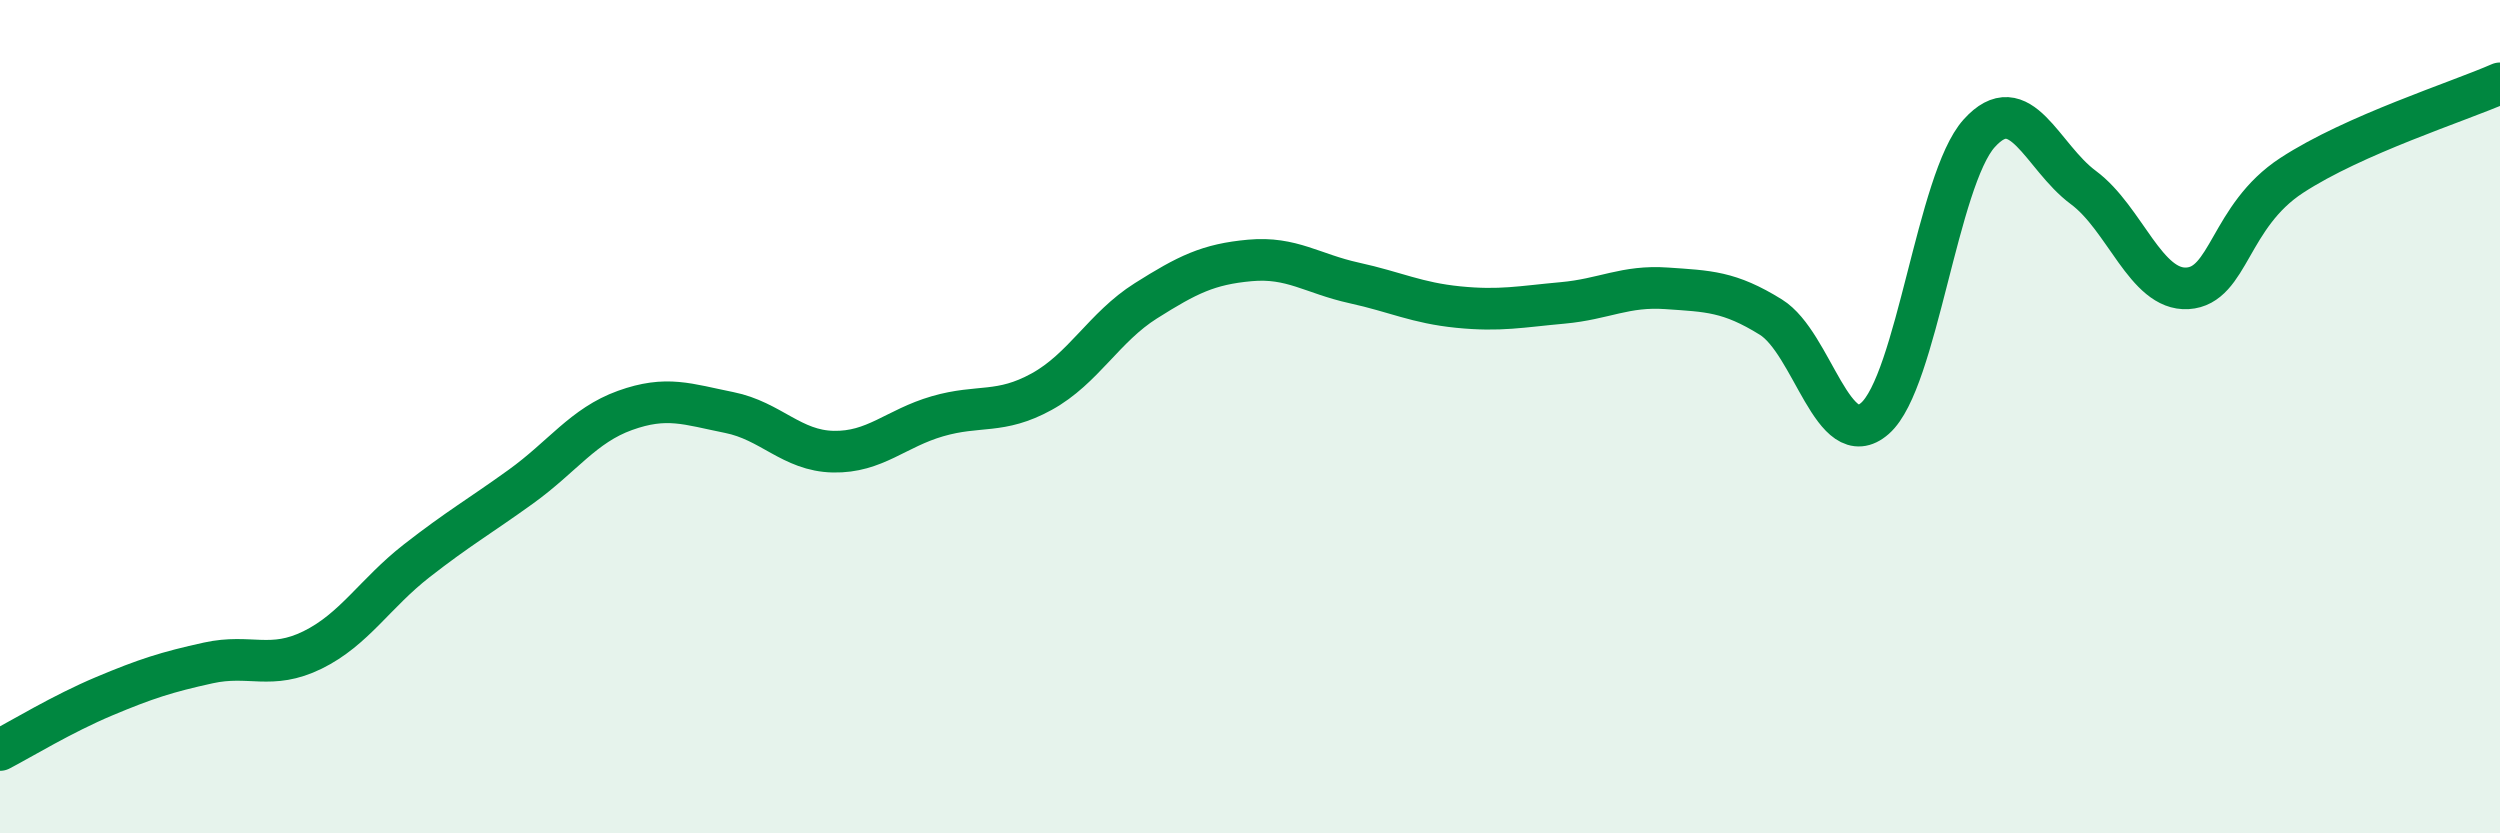
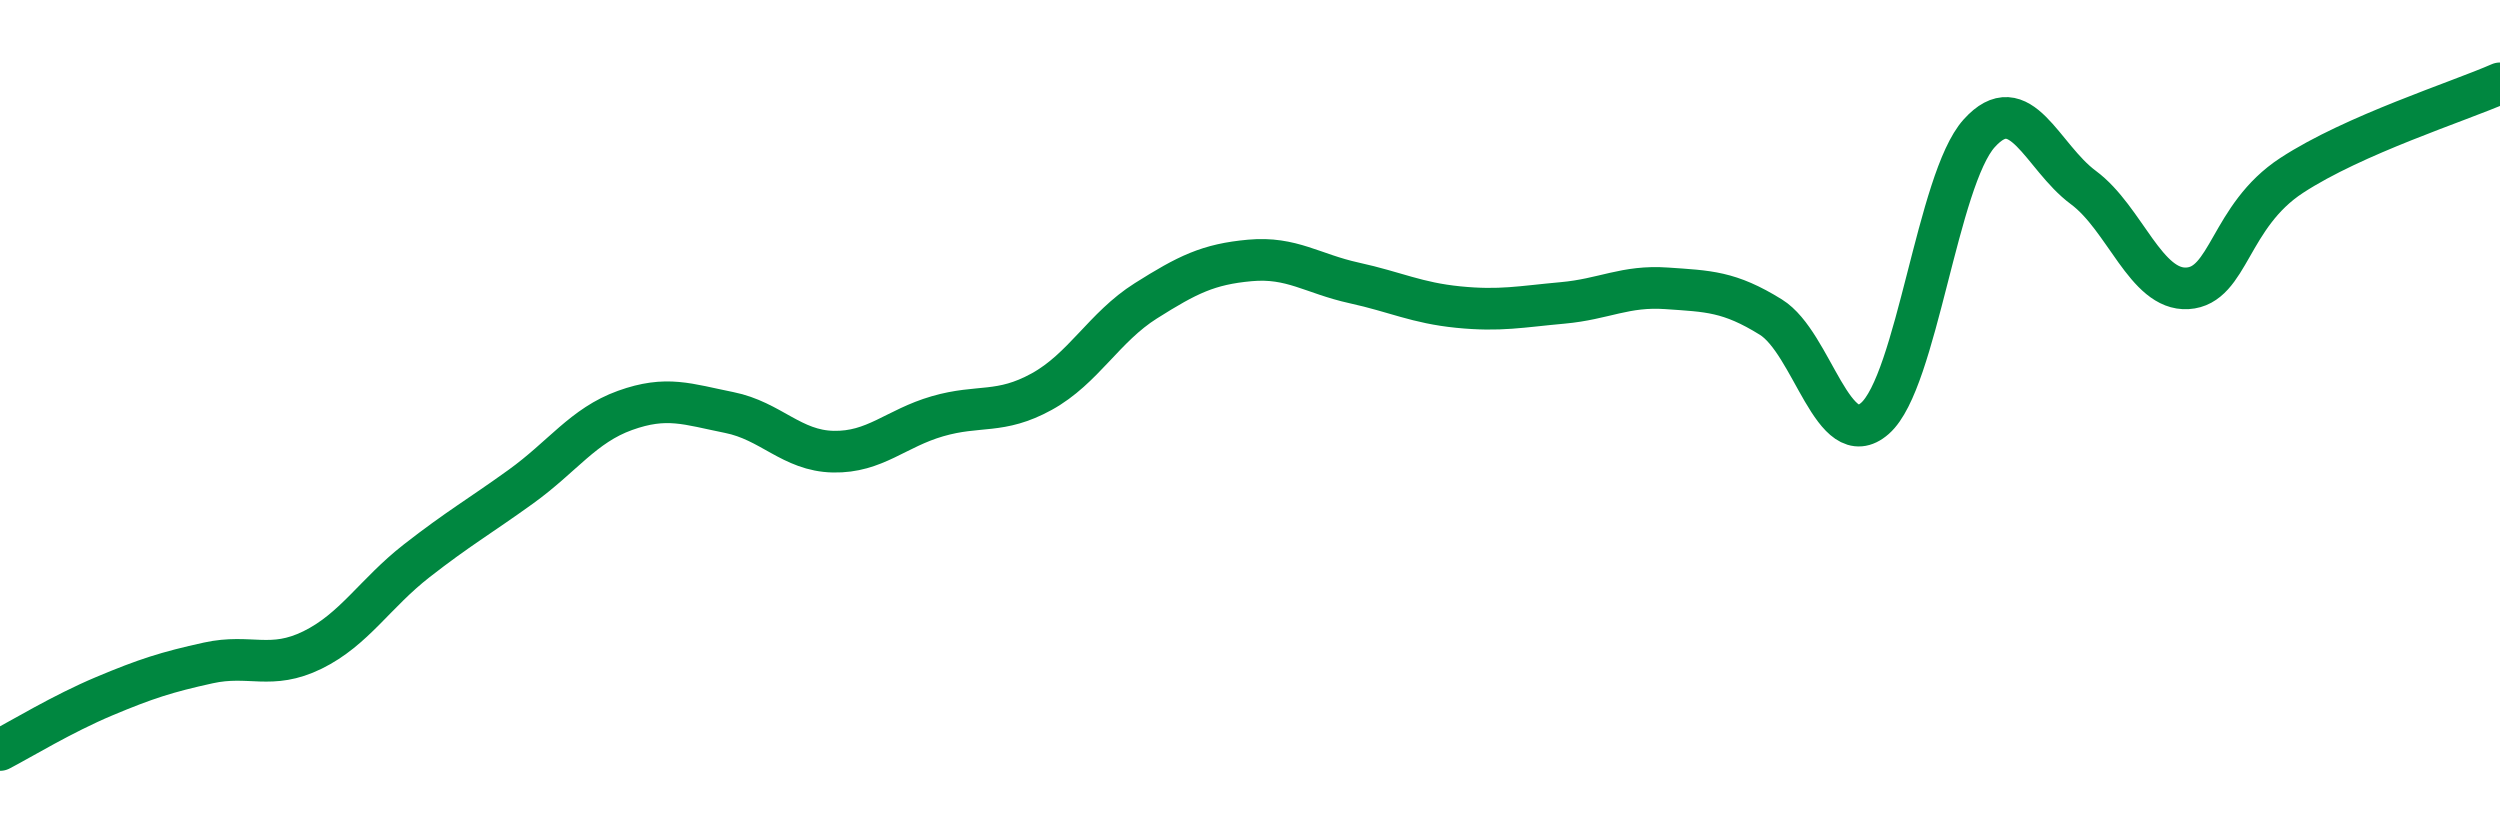
<svg xmlns="http://www.w3.org/2000/svg" width="60" height="20" viewBox="0 0 60 20">
-   <path d="M 0,18 C 0.5,17.74 1.5,17.13 2.5,16.71 C 3.5,16.29 4,16.13 5,15.91 C 6,15.69 6.5,16.09 7.5,15.6 C 8.5,15.11 9,14.24 10,13.46 C 11,12.68 11.5,12.4 12.5,11.68 C 13.5,10.96 14,10.21 15,9.85 C 16,9.49 16.5,9.7 17.5,9.9 C 18.5,10.1 19,10.82 20,10.84 C 21,10.86 21.5,10.28 22.5,9.99 C 23.5,9.7 24,9.95 25,9.4 C 26,8.85 26.5,7.85 27.5,7.22 C 28.5,6.59 29,6.34 30,6.25 C 31,6.16 31.5,6.57 32.5,6.79 C 33.5,7.01 34,7.27 35,7.37 C 36,7.47 36.5,7.36 37.5,7.27 C 38.5,7.18 39,6.85 40,6.92 C 41,6.99 41.5,6.99 42.5,7.61 C 43.5,8.23 44,10.92 45,10.04 C 46,9.16 46.5,4.31 47.5,3.2 C 48.5,2.09 49,3.76 50,4.5 C 51,5.24 51.5,6.98 52.5,6.92 C 53.5,6.86 53.5,5.19 55,4.21 C 56.5,3.23 59,2.44 60,2L60 20L0 20Z" fill="#008740" opacity="0.1" stroke-linecap="round" stroke-linejoin="round" />
  <path d="M 0,18 C 0.5,17.74 1.5,17.13 2.5,16.71 C 3.5,16.29 4,16.13 5,15.91 C 6,15.69 6.5,16.09 7.5,15.6 C 8.5,15.11 9,14.24 10,13.46 C 11,12.68 11.5,12.4 12.5,11.68 C 13.5,10.96 14,10.21 15,9.85 C 16,9.49 16.5,9.7 17.5,9.9 C 18.5,10.1 19,10.82 20,10.84 C 21,10.86 21.5,10.28 22.5,9.99 C 23.5,9.7 24,9.95 25,9.4 C 26,8.85 26.5,7.85 27.5,7.22 C 28.5,6.59 29,6.34 30,6.25 C 31,6.16 31.5,6.57 32.5,6.79 C 33.5,7.01 34,7.27 35,7.37 C 36,7.47 36.5,7.36 37.5,7.27 C 38.5,7.18 39,6.85 40,6.92 C 41,6.99 41.5,6.99 42.5,7.61 C 43.5,8.23 44,10.92 45,10.04 C 46,9.16 46.5,4.31 47.5,3.2 C 48.5,2.09 49,3.76 50,4.5 C 51,5.24 51.5,6.98 52.5,6.92 C 53.5,6.86 53.5,5.19 55,4.21 C 56.5,3.23 59,2.44 60,2" stroke="#008740" stroke-width="1" fill="none" stroke-linecap="round" stroke-linejoin="round" />
</svg>